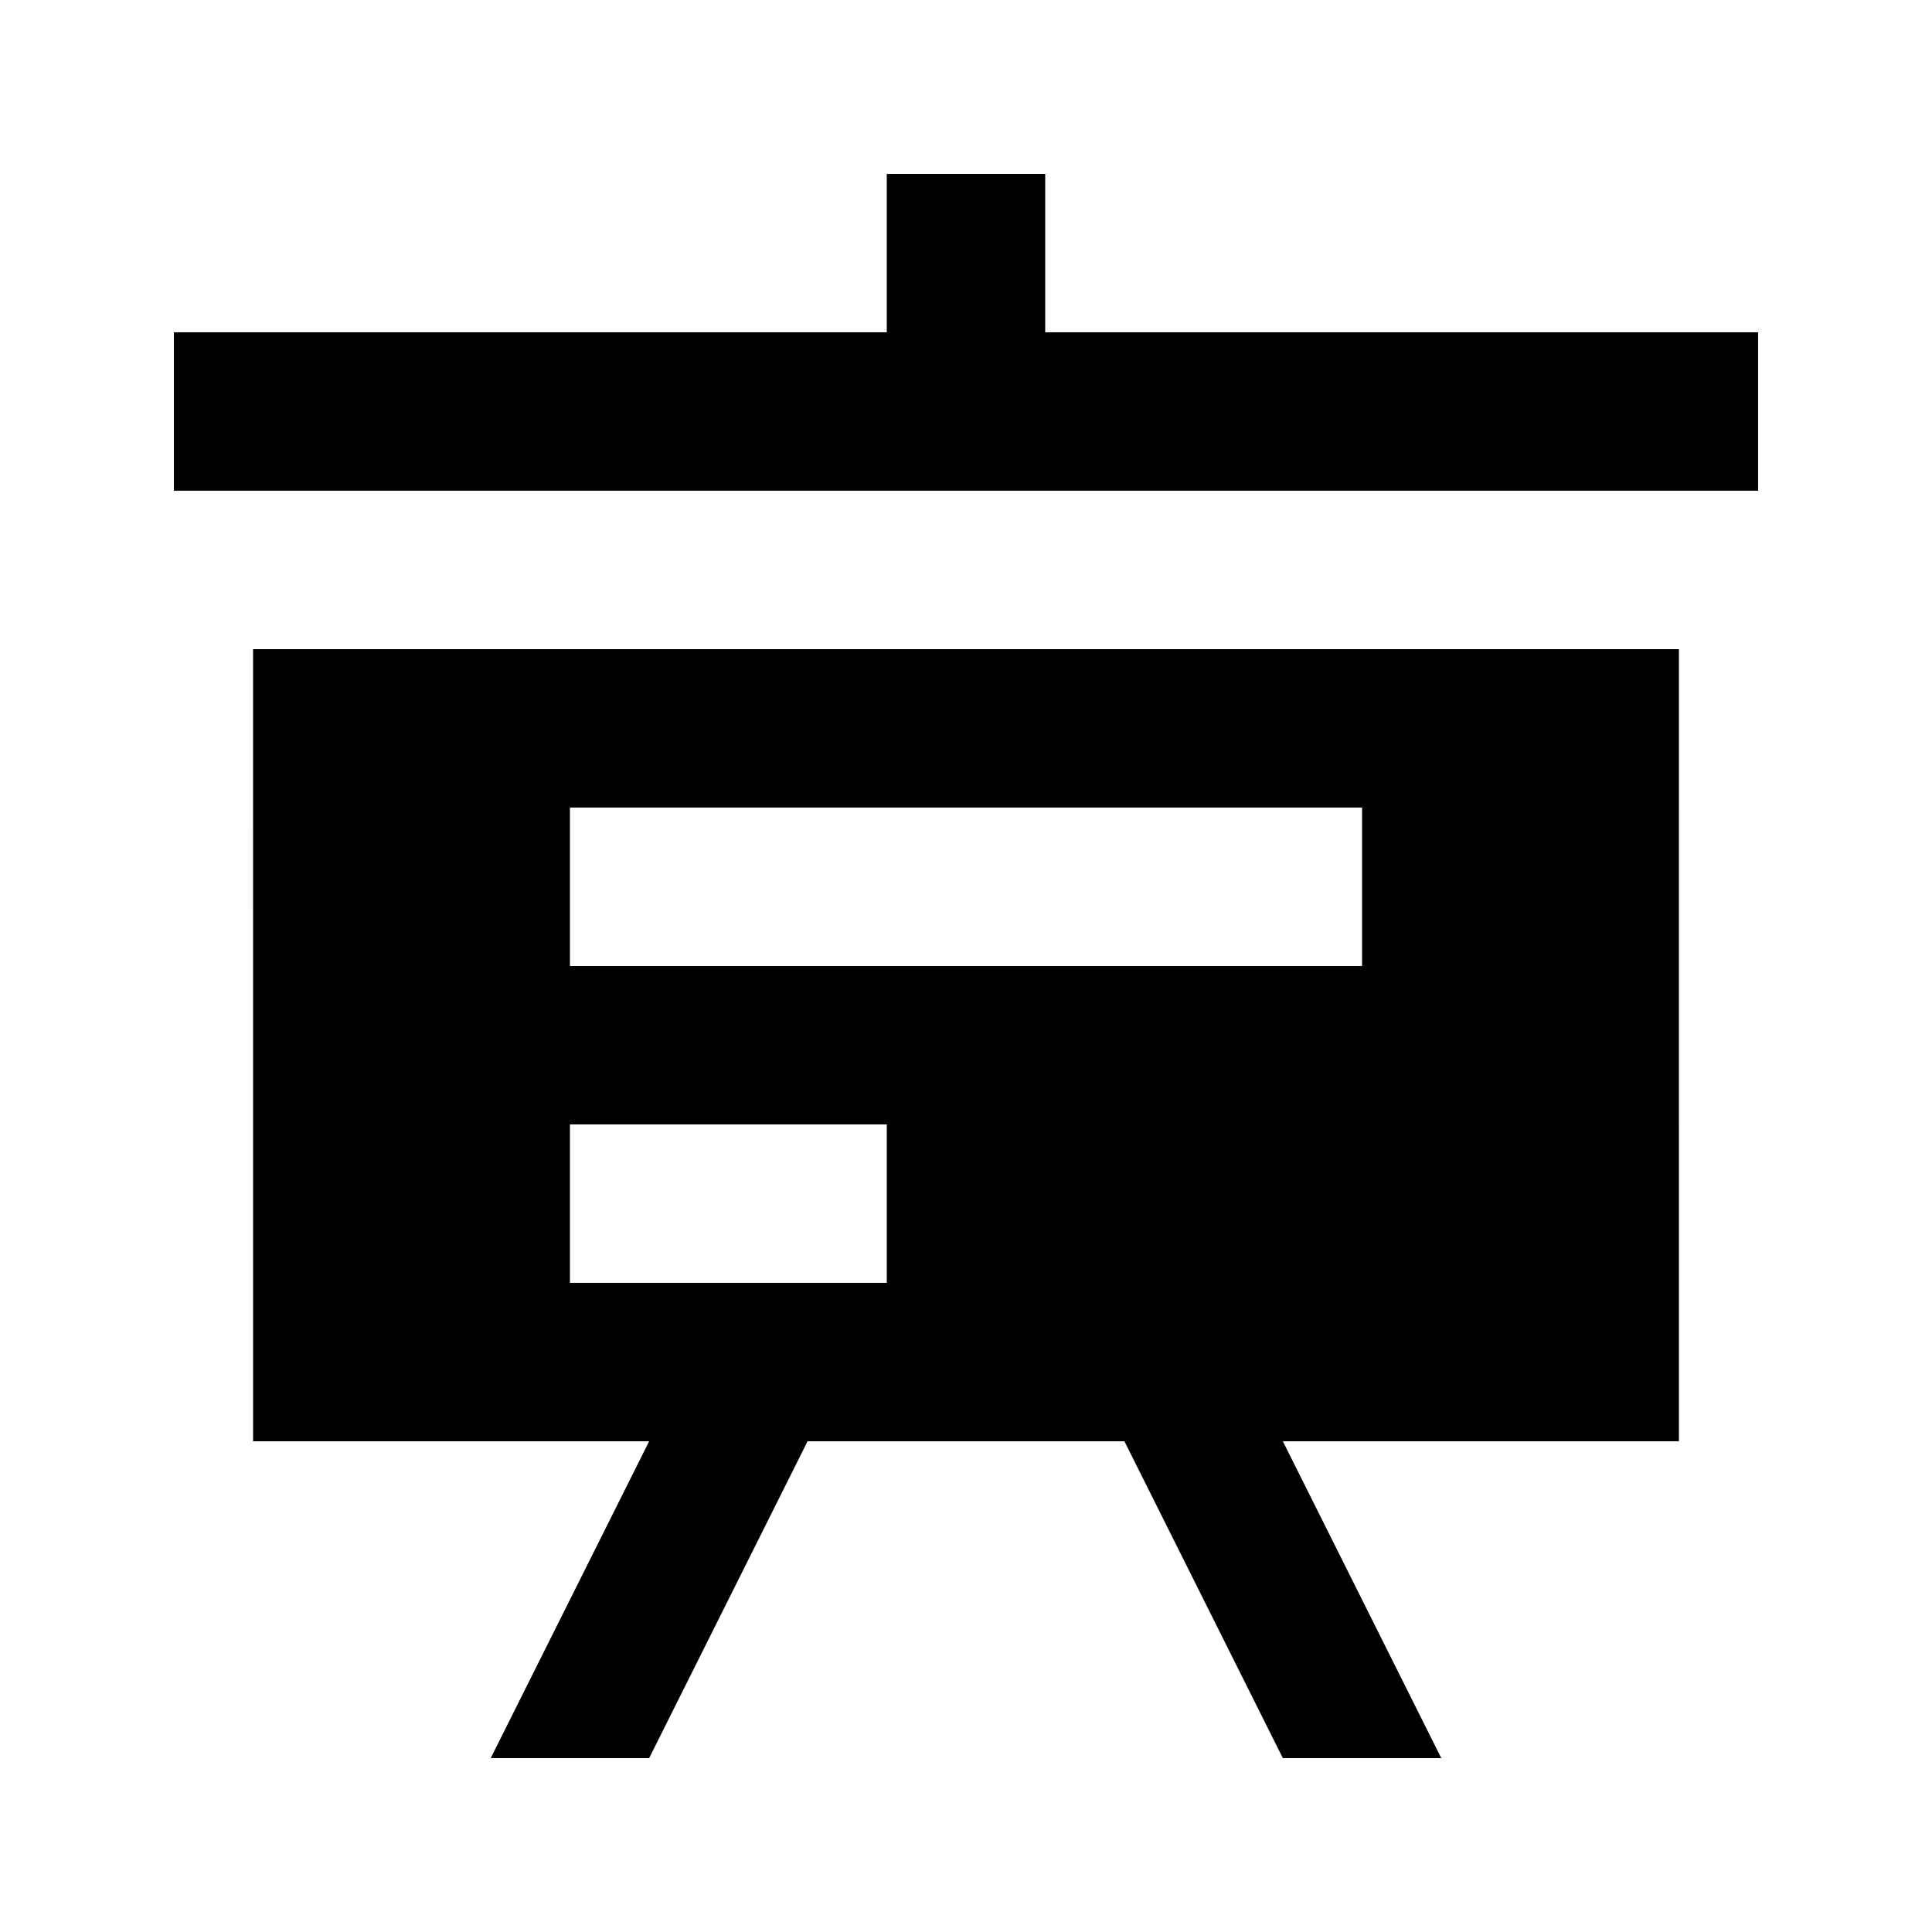
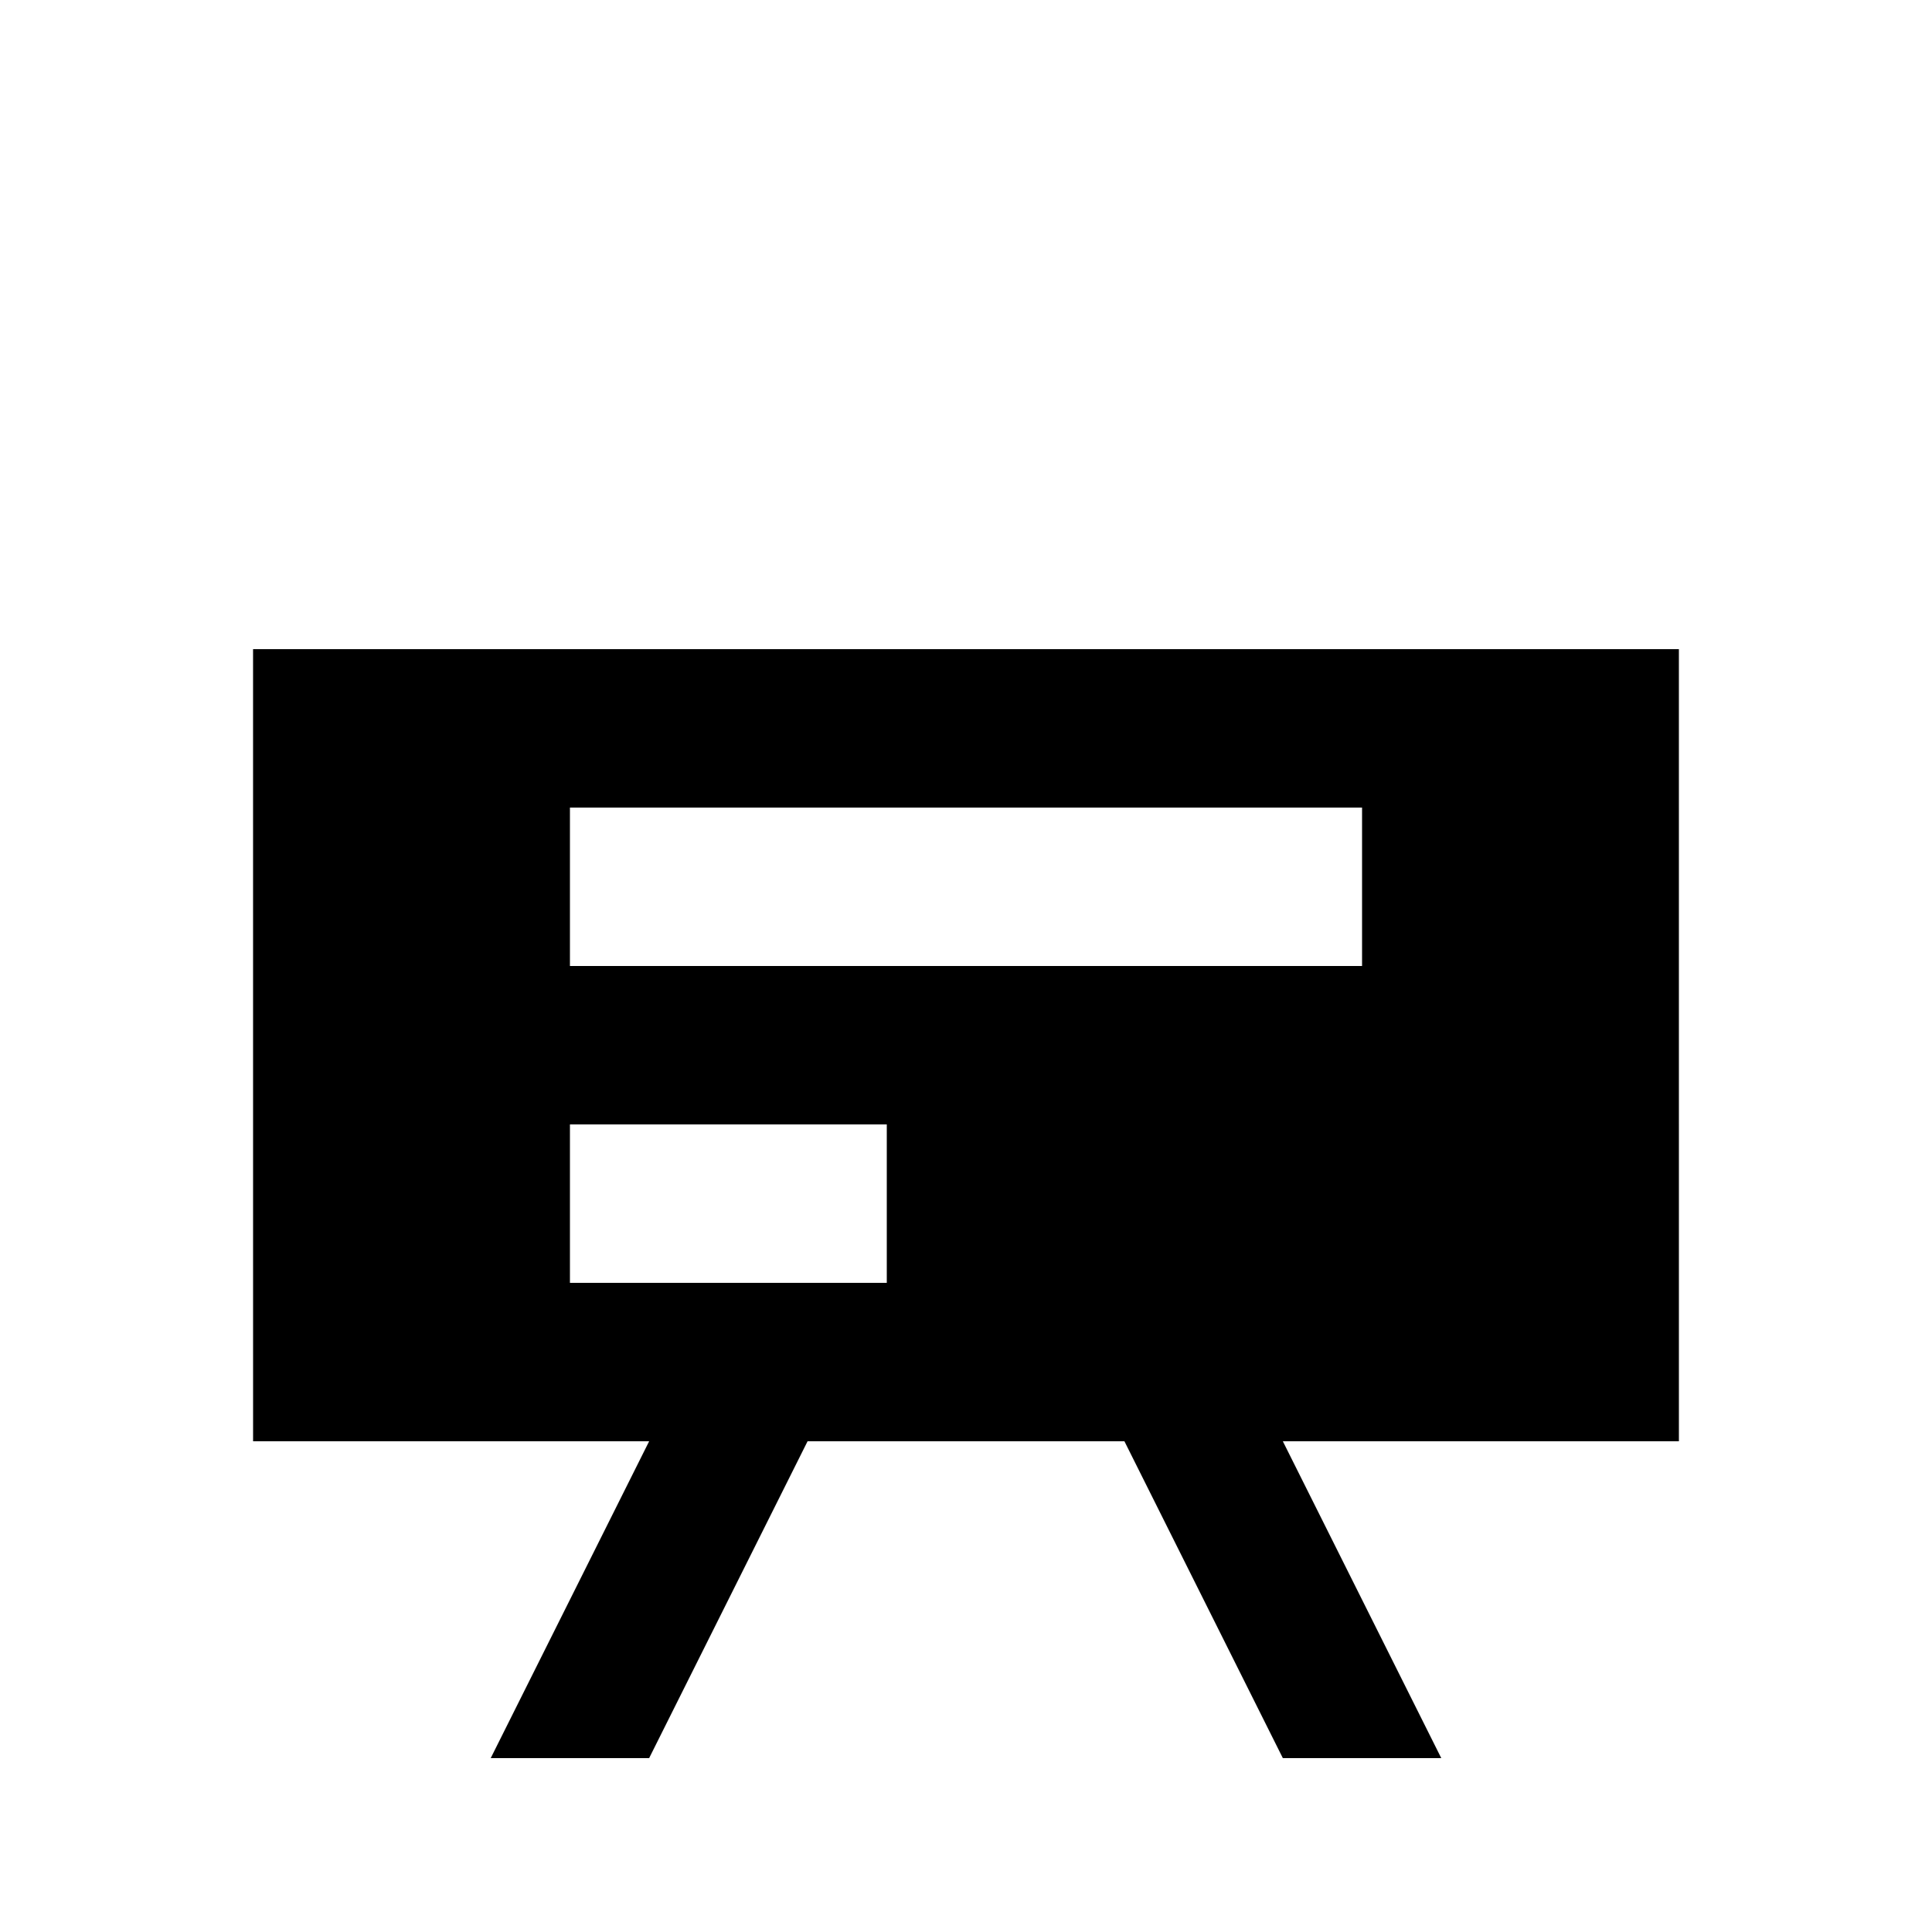
<svg xmlns="http://www.w3.org/2000/svg" fill="#000000" width="800px" height="800px" version="1.1" viewBox="144 144 512 512">
  <g>
-     <path d="m420.99 232.06v-41.984h-41.984v41.984h-188.93v41.984h419.84v-41.984z" />
    <path d="m211.07 525.95h104.96l-41.984 83.969h41.984l41.984-83.969h83.969l41.984 83.969h41.984l-41.984-83.969h104.96l-0.004-209.92h-377.86zm83.969-167.93h209.92v41.984h-209.92zm0 83.969h83.969v41.984l-83.969-0.004z" />
  </g>
</svg>